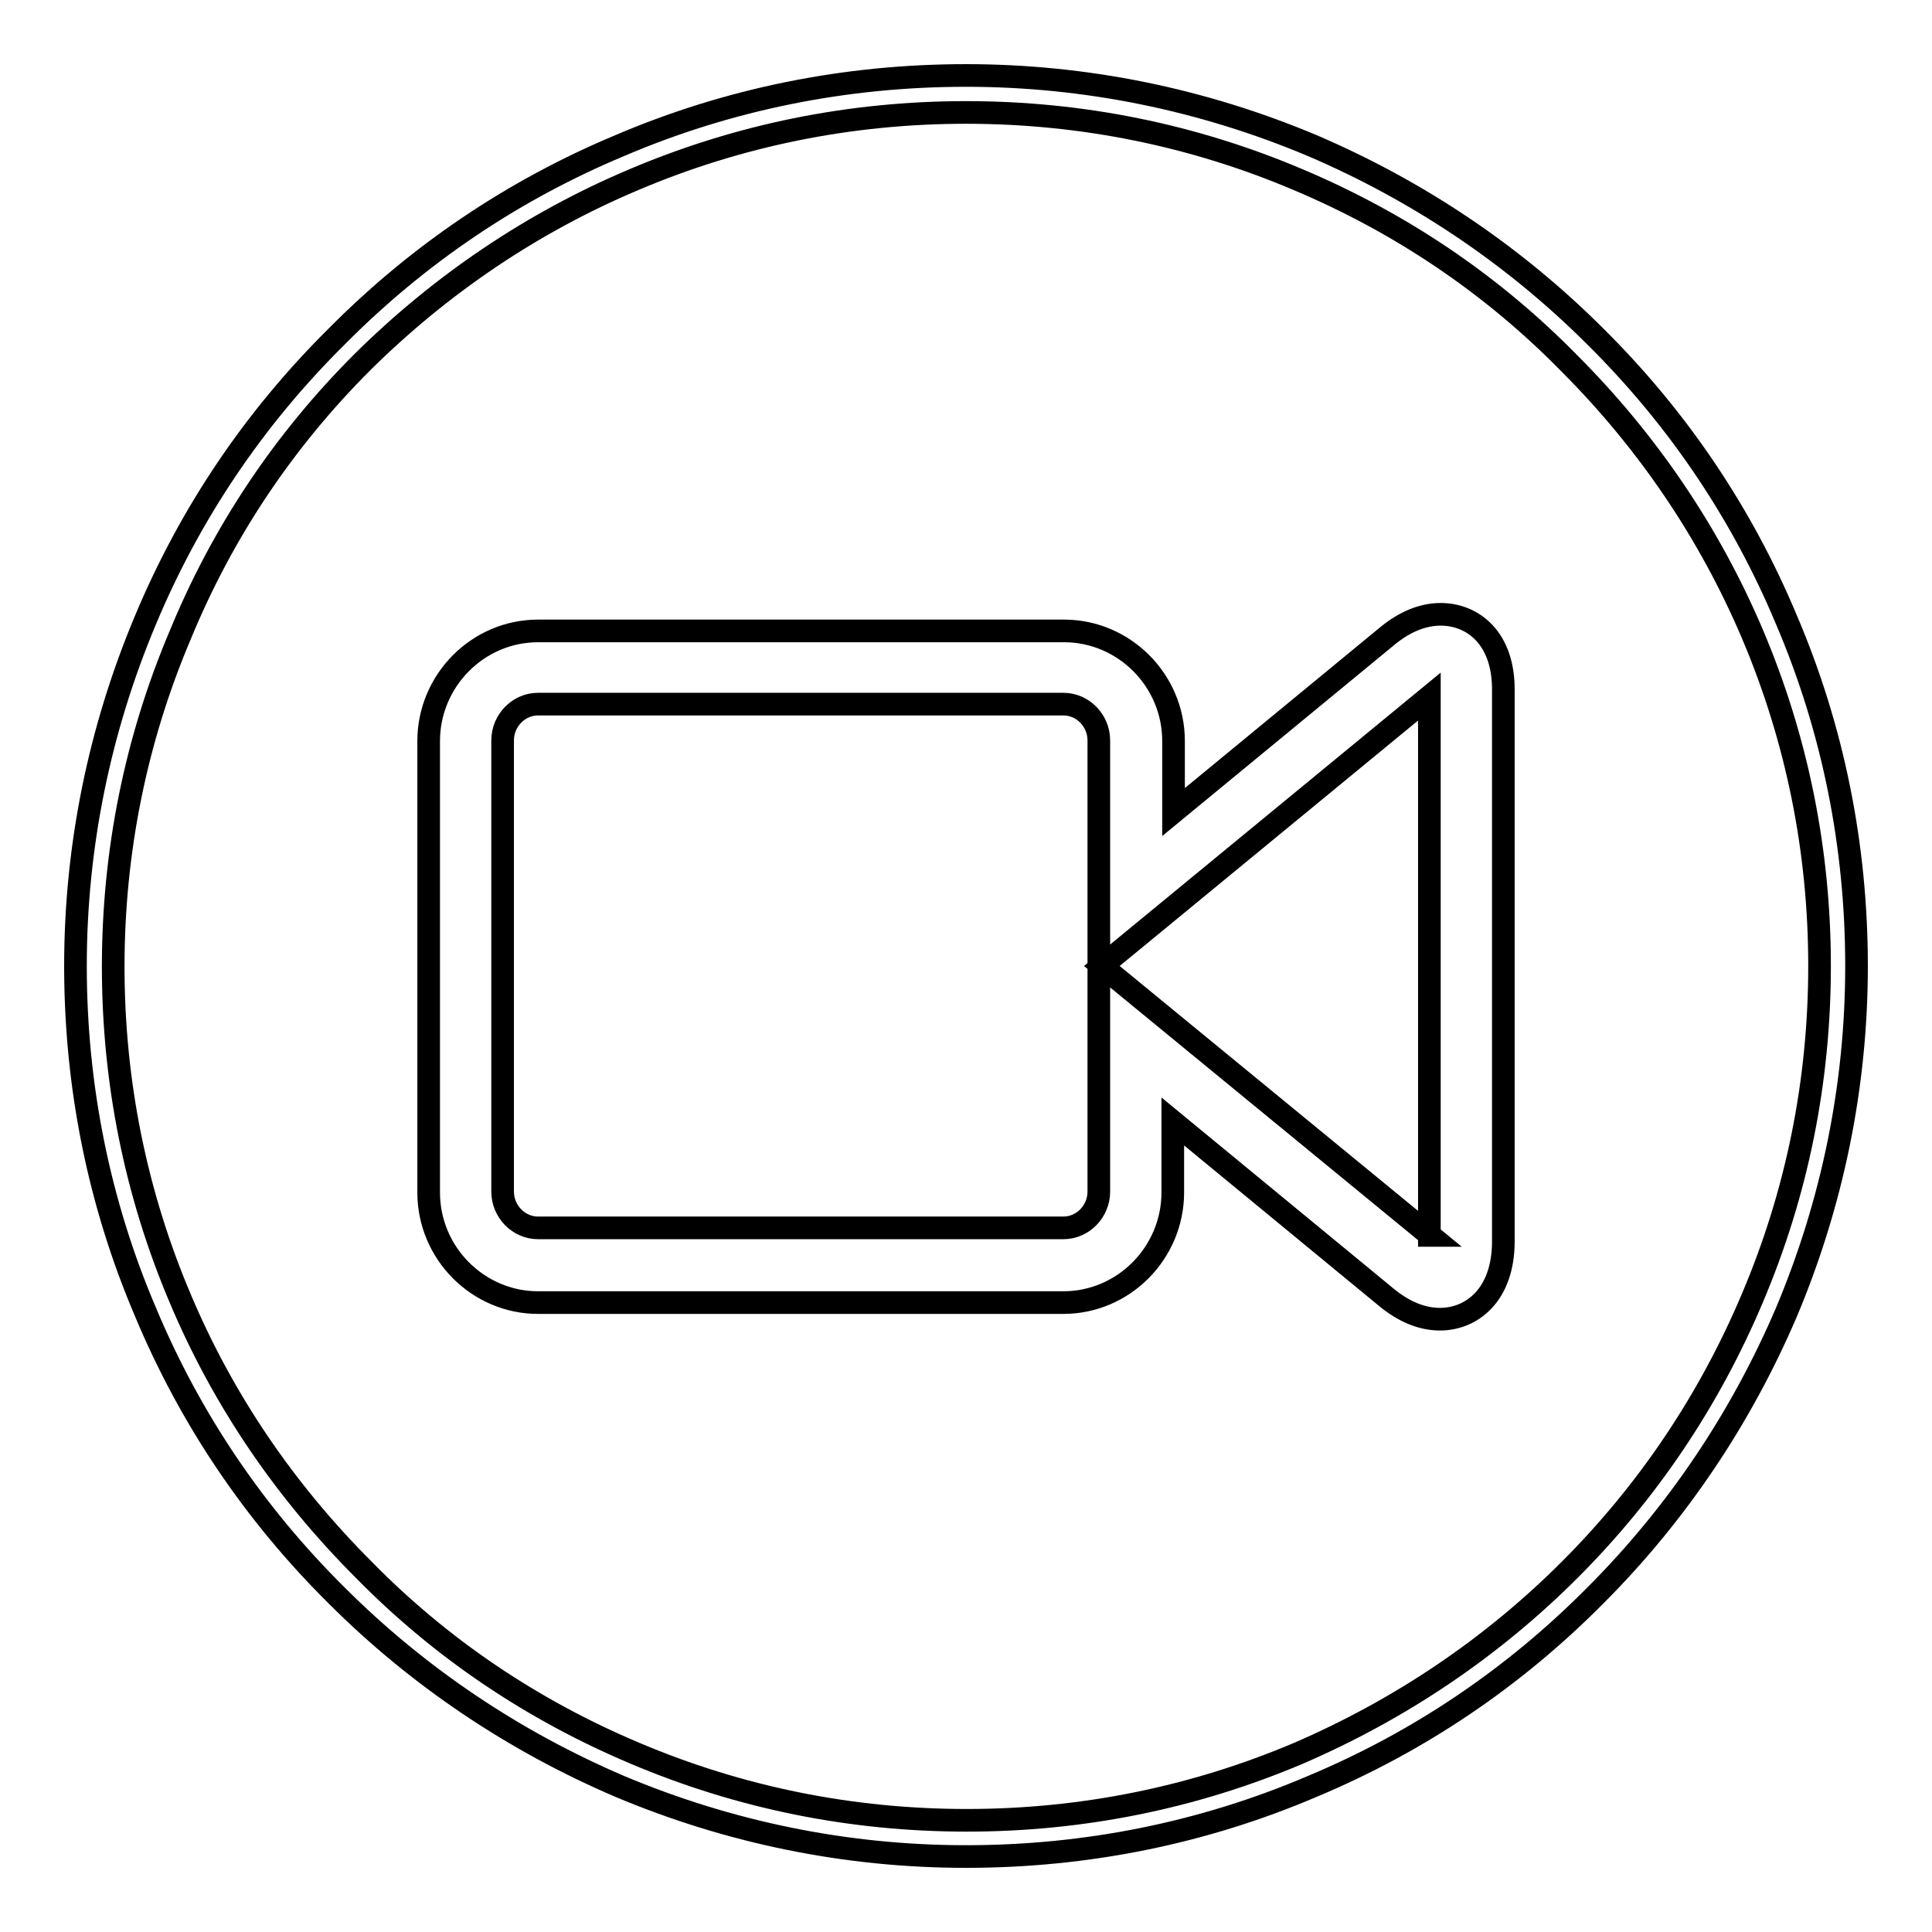
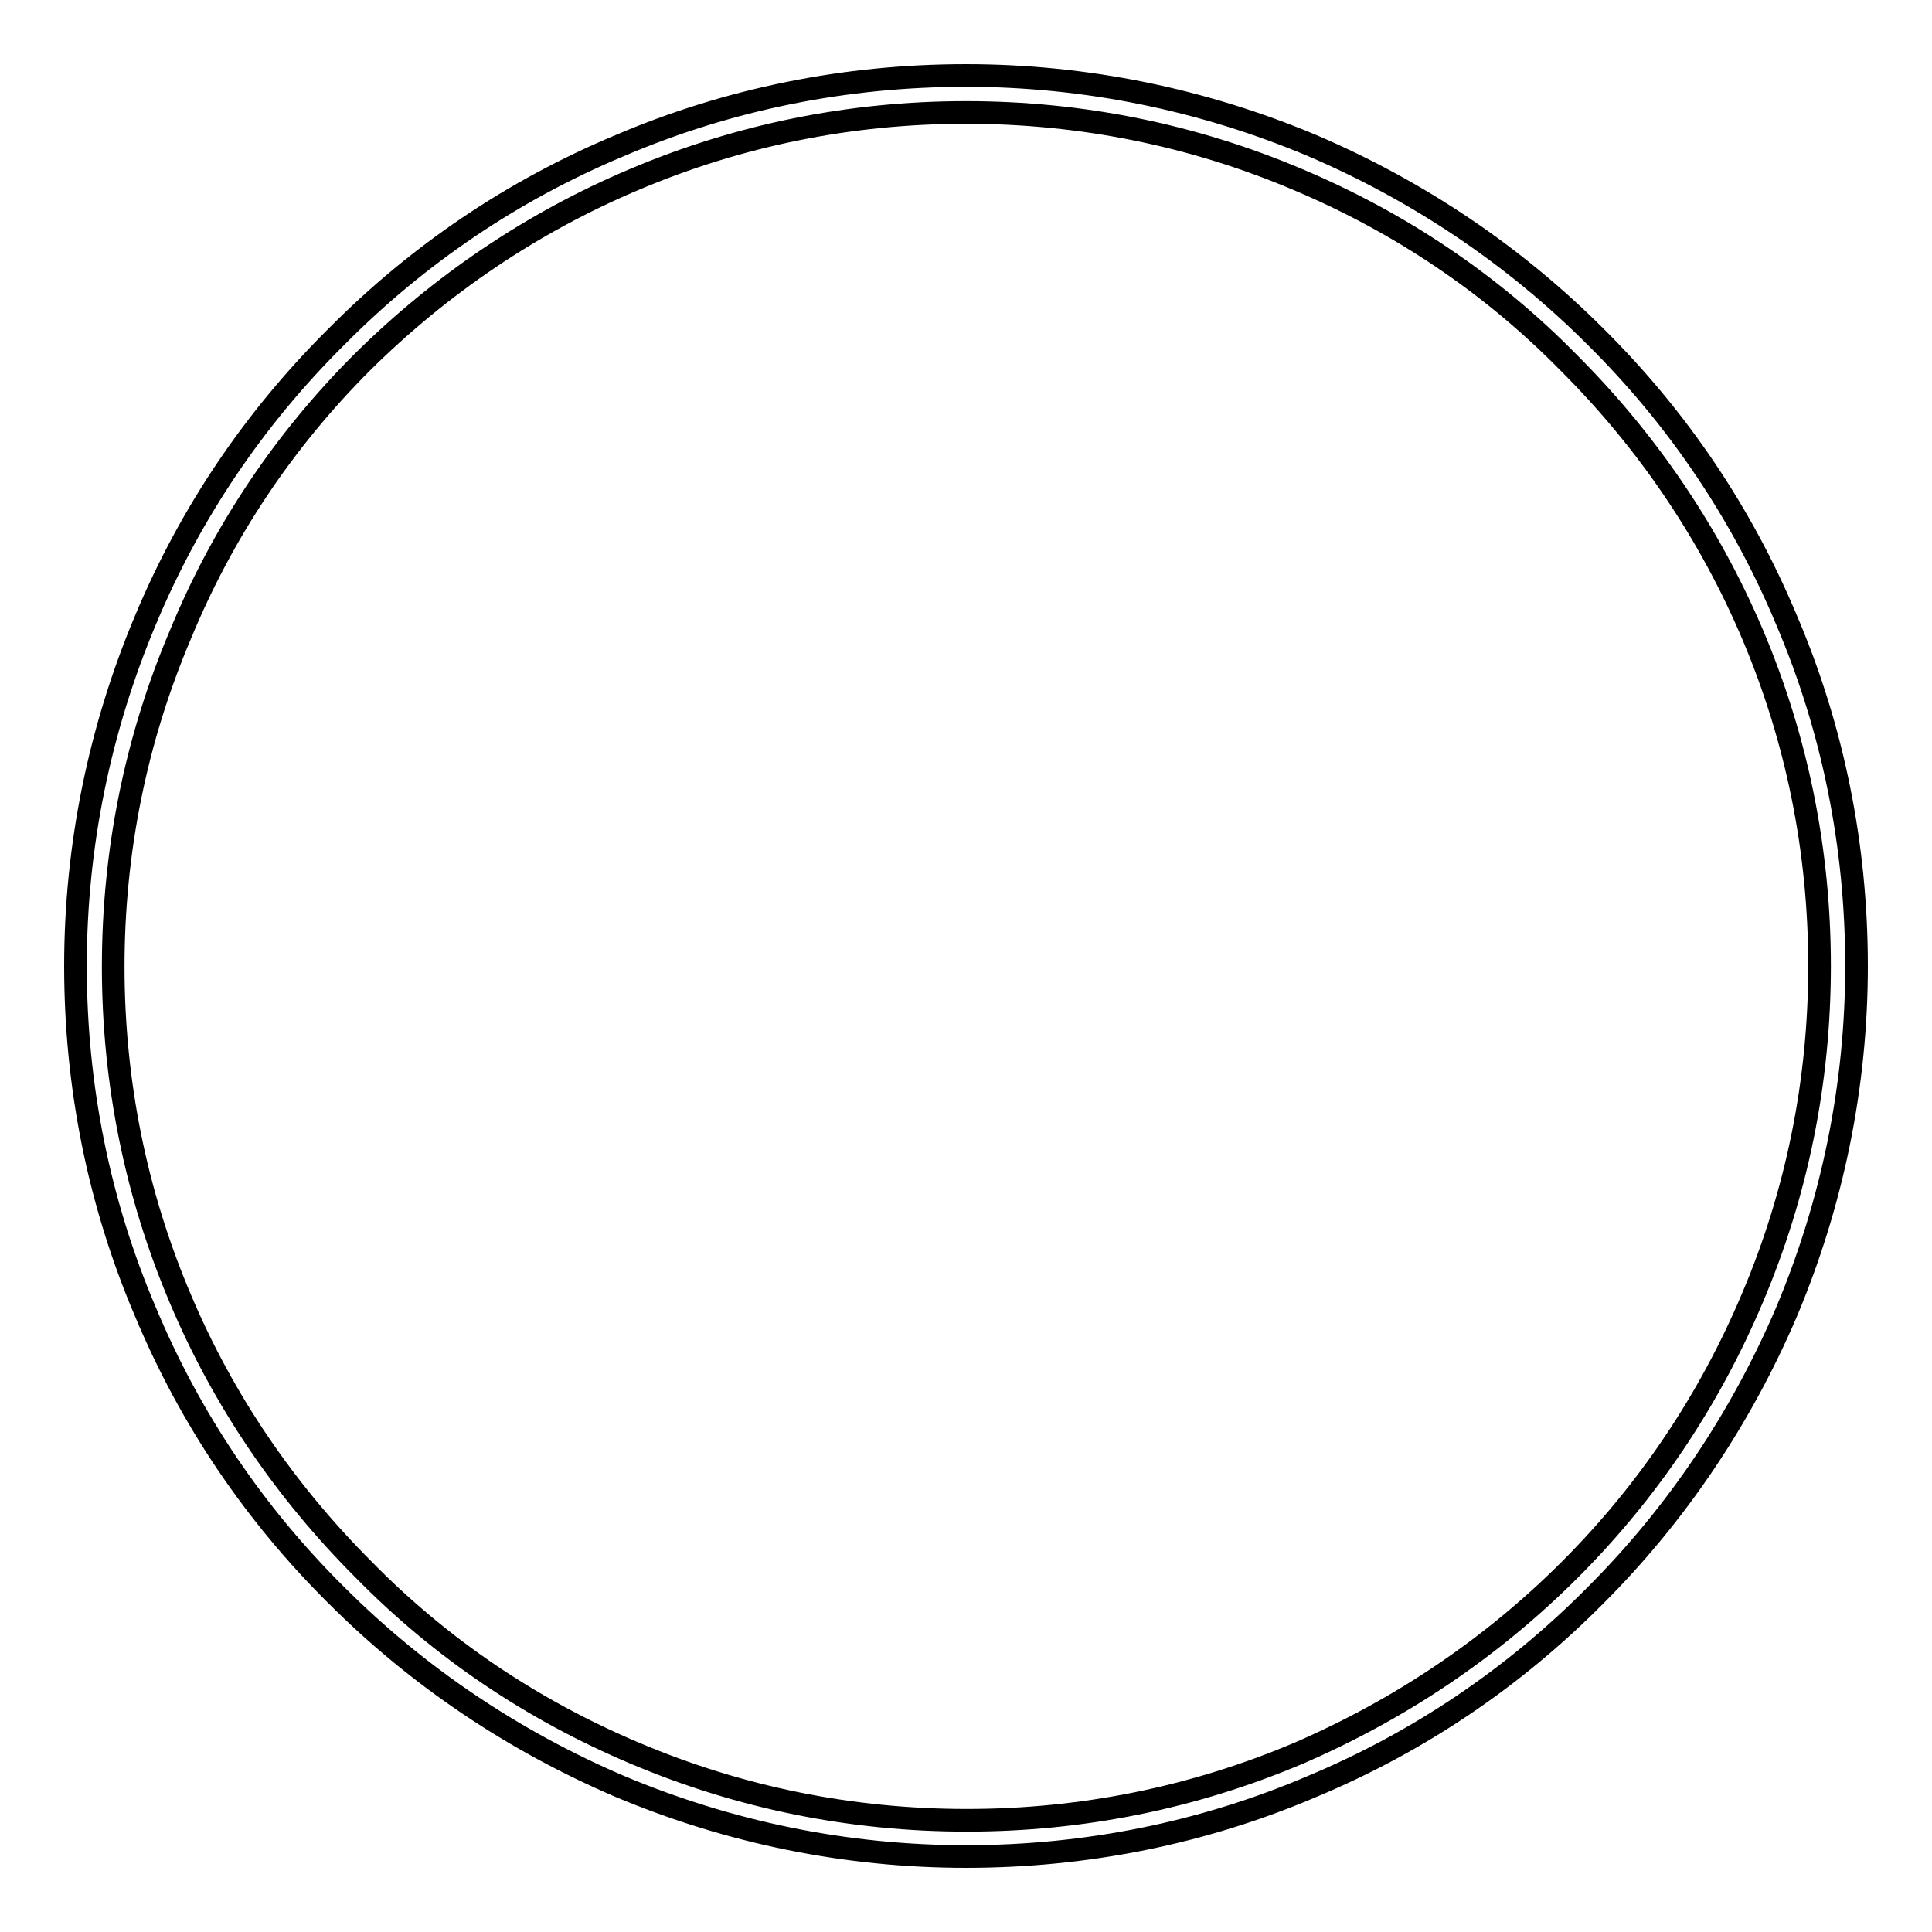
<svg xmlns="http://www.w3.org/2000/svg" version="1.1" x="0px" y="0px" viewBox="0 0 256 256" enable-background="new 0 0 256 256" xml:space="preserve">
  <g>
    <g>
      <path stroke-width="3" fill-opacity="0" stroke="#000000" d="M236.7,82.1c-5.9-14.1-14.4-26.7-25.3-37.5c-10.8-10.8-23.5-19.3-37.5-25.3c-14.5-6.1-30-9.3-45.9-9.3c-15.9,0-31.4,3.1-45.9,9.3C68,25.2,55.4,33.7,44.6,44.6C33.7,55.4,25.2,68,19.3,82.1c-6.1,14.5-9.3,30-9.3,45.9c0,15.9,3.1,31.4,9.3,45.9c5.9,14.1,14.4,26.7,25.3,37.5c10.8,10.8,23.5,19.3,37.5,25.3c14.5,6.1,30,9.3,45.9,9.3s31.4-3.1,45.9-9.3c14.1-5.9,26.7-14.4,37.5-25.3c10.8-10.8,19.3-23.5,25.3-37.5c6.1-14.5,9.3-30,9.3-45.9C246,112.1,242.9,96.6,236.7,82.1z M232.2,172c-5.7,13.5-13.8,25.6-24.2,36c-10.4,10.4-22.5,18.5-35.9,24.3c-13.9,5.9-28.7,8.9-44,8.9s-30.1-3-44-8.9c-13.5-5.7-25.6-13.8-35.9-24.3c-10.4-10.4-18.6-22.4-24.3-35.9c-5.9-13.9-8.9-28.7-8.9-44c0-15.3,3-30.1,8.9-44C29.5,70.5,37.6,58.4,48,48C58.4,37.7,70.5,29.5,84,23.8c13.9-5.9,28.7-8.9,44-8.9c15.3,0,30.1,3,44,8.9c13.5,5.7,25.6,13.8,35.9,24.3c10.4,10.4,18.6,22.5,24.3,35.9c5.9,13.9,8.9,28.7,8.9,44C241.1,143.3,238.1,158.1,232.2,172z" />
-       <path stroke-width="3" fill-opacity="0" stroke="#000000" d="M190.9,81.4c-2.4,0-4.8,1-7.1,2.9l-28.3,23.3v-9.4c0-8.1-6.6-14.6-14.5-14.6H71.3c-8,0-14.5,6.6-14.5,14.6V158c0,8.1,6.6,14.6,14.5,14.6h69.6c8,0,14.5-6.6,14.5-14.6v-9.4l28.3,23.3c2.3,1.9,4.7,2.9,7.1,2.9c4.2,0,8.4-3.2,8.4-10.3V91.6C199.3,84.5,195.1,81.4,190.9,81.4z M145.6,157.9c0,2.6-2.1,4.8-4.7,4.8H71.3c-2.6,0-4.7-2.2-4.7-4.8V98.1c0-2.6,2.1-4.8,4.7-4.8h69.6c2.6,0,4.7,2.2,4.7,4.8V157.9L145.6,157.9z M189.5,163.7L146,128l43.4-35.7V163.7L189.5,163.7z" />
    </g>
  </g>
</svg>